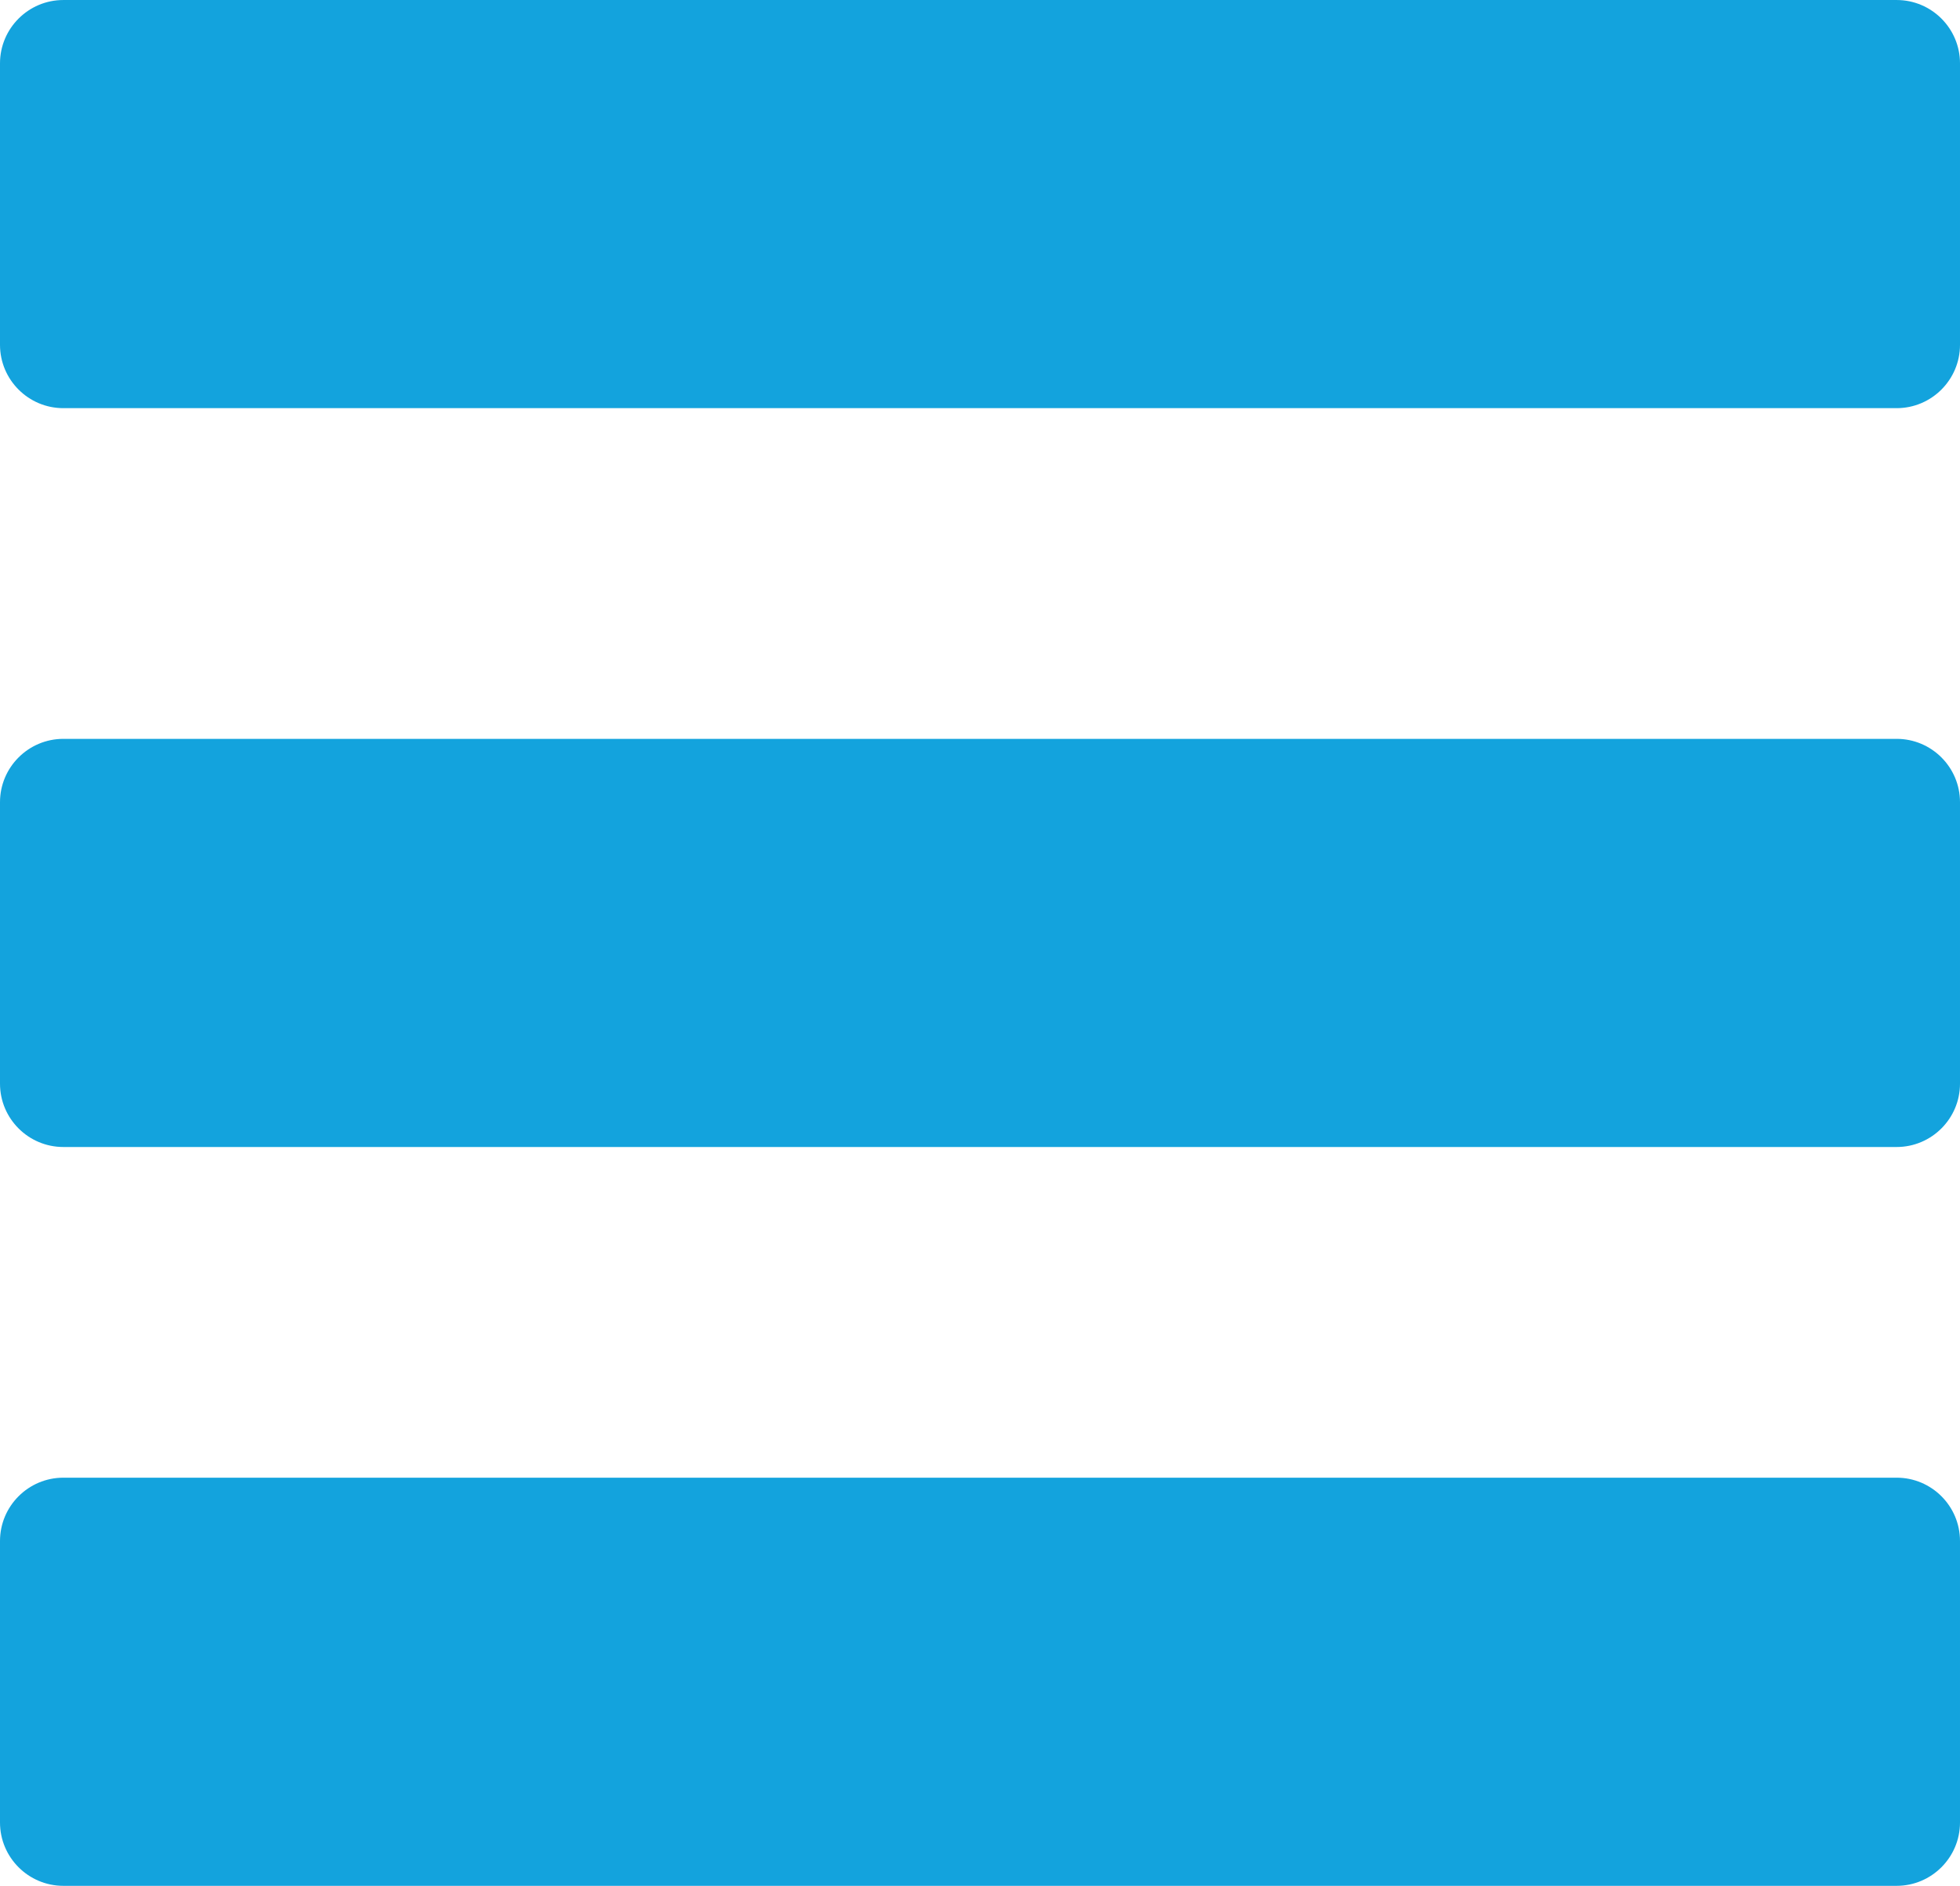
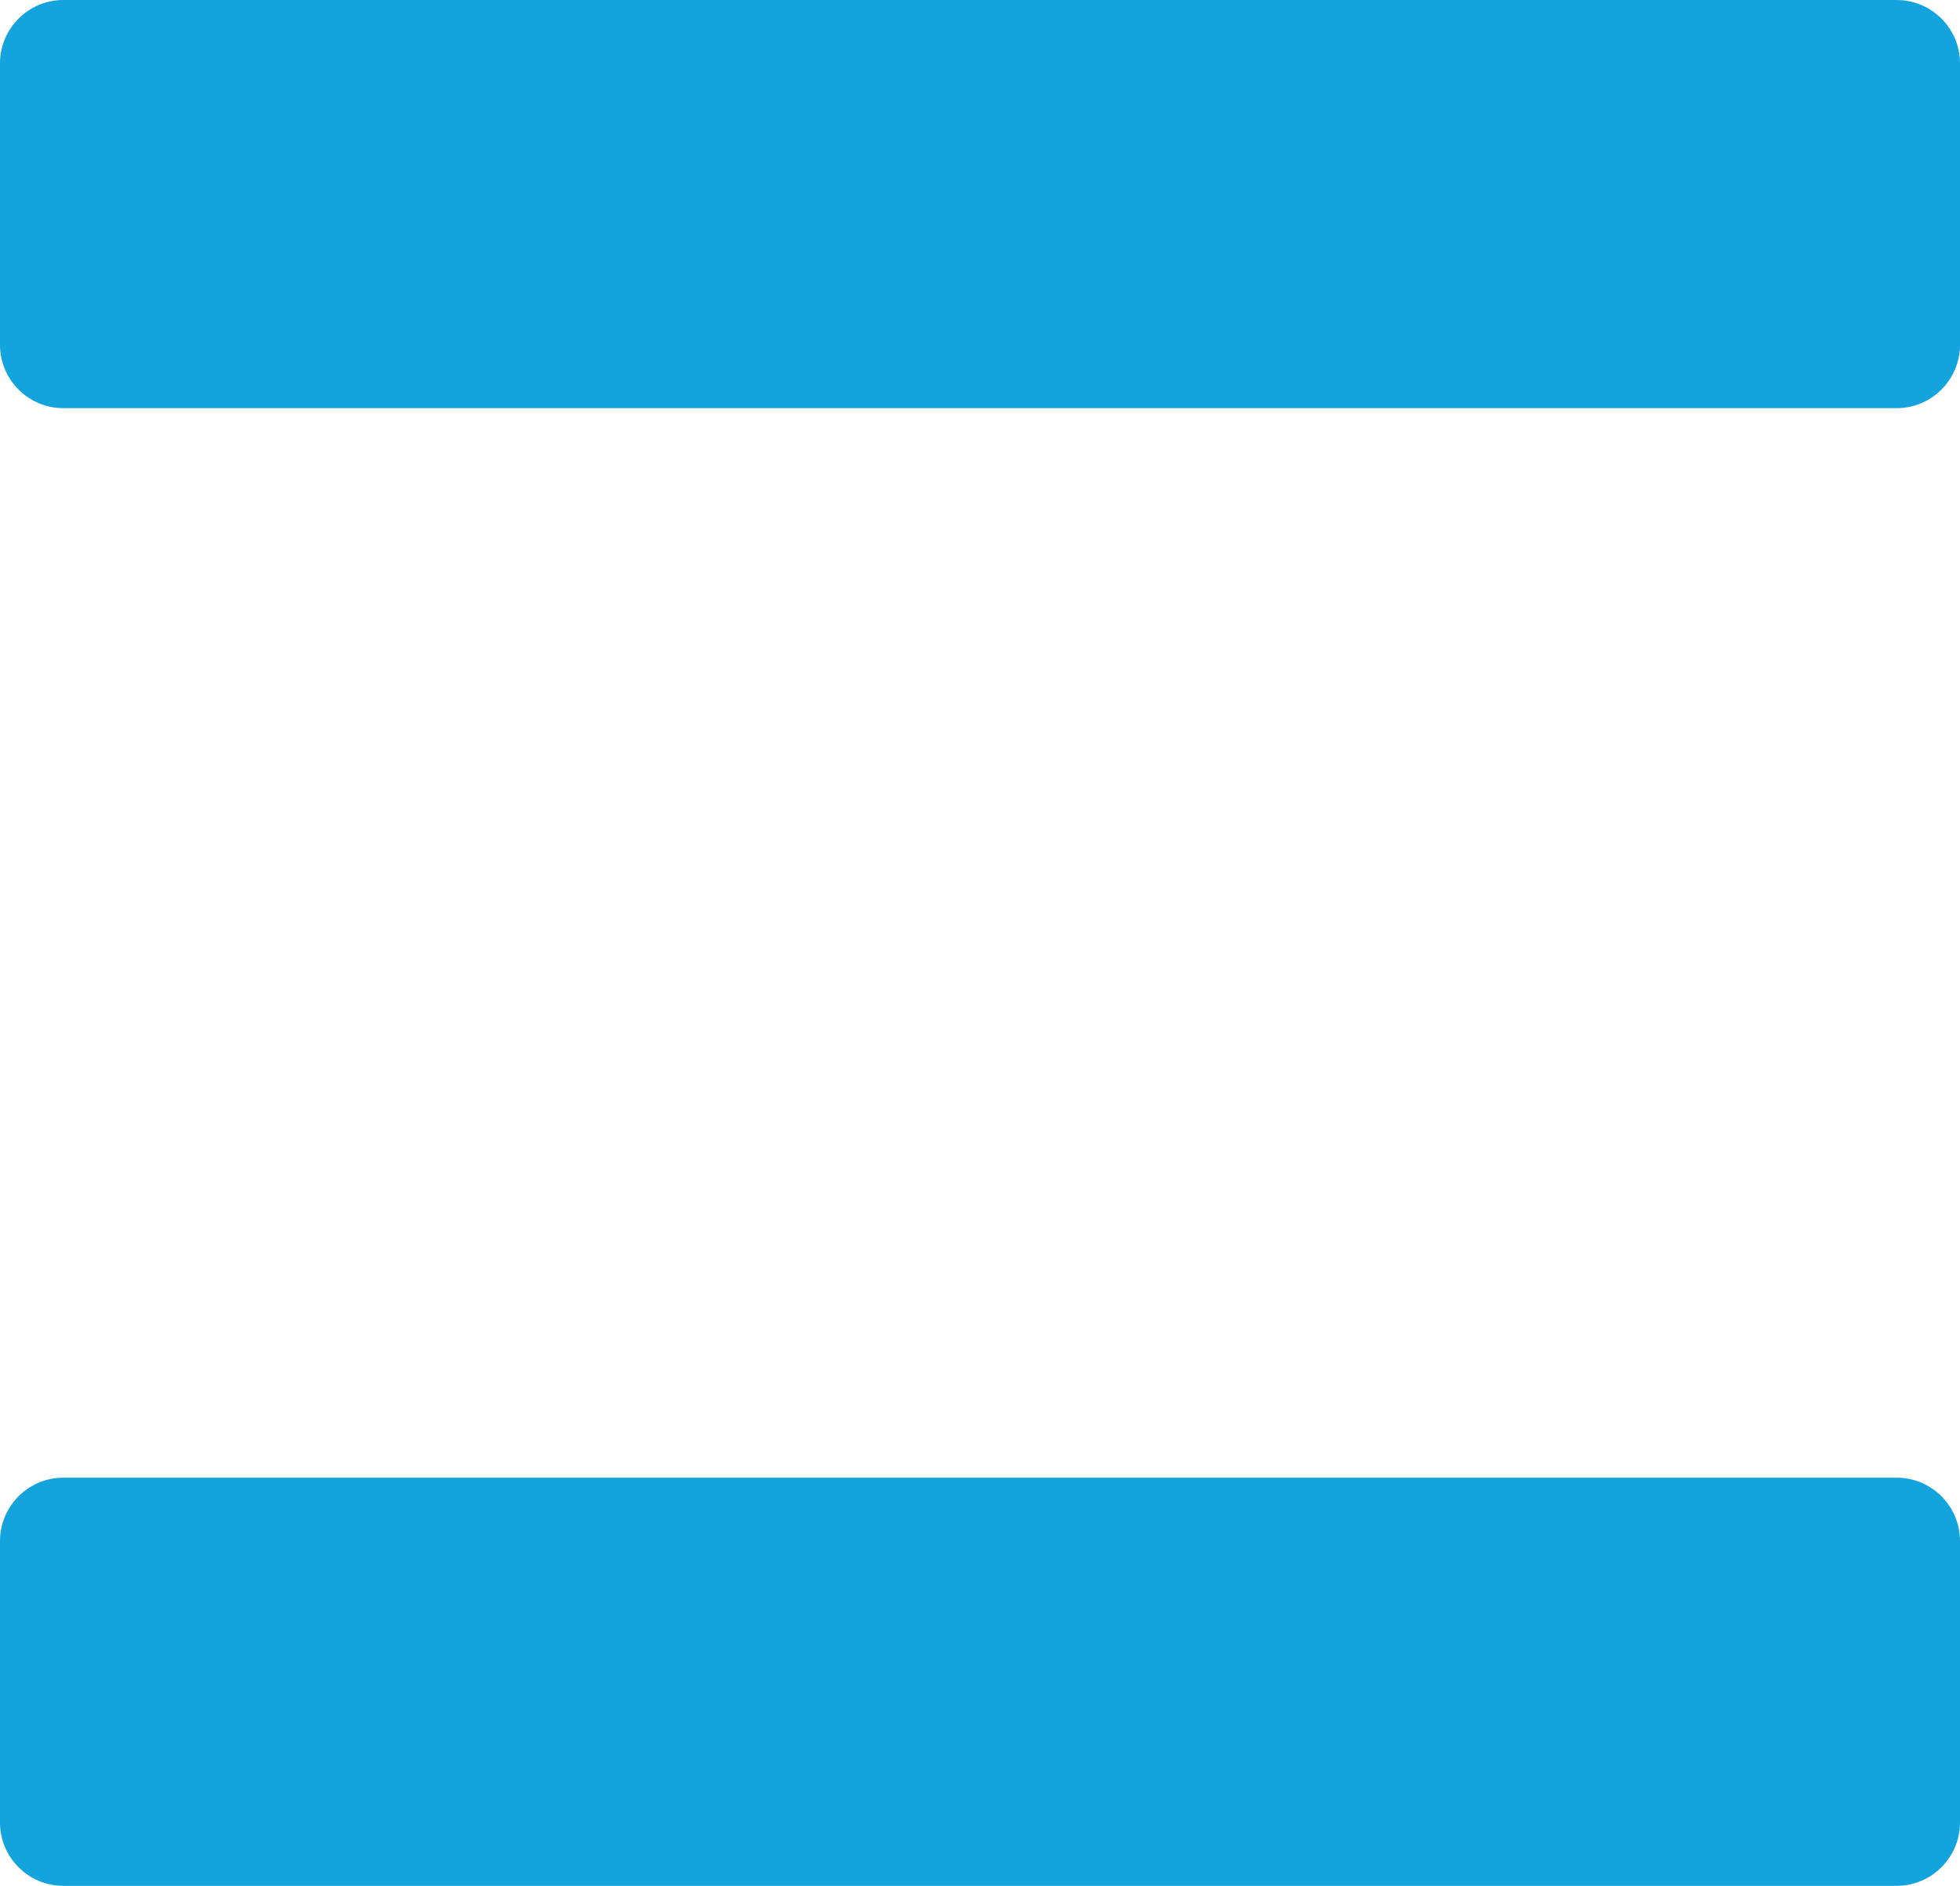
<svg xmlns="http://www.w3.org/2000/svg" xml:space="preserve" width="135.467mm" height="130.361mm" style="shape-rendering:geometricPrecision; text-rendering:geometricPrecision; image-rendering:optimizeQuality; fill-rule:evenodd; clip-rule:evenodd" viewBox="0 0 135.467 130.361">
  <defs>
    <style type="text/css">
   
    .fil0 {fill:#13A3DD}
   
  </style>
  </defs>
  <g id="Layer_x0020_1">
    <path class="fil0" d="M131.091 0.001l-126.713 0c-2.414,0 -4.378,1.964 -4.378,4.378l0 19.458c0,2.414 1.964,4.378 4.378,4.378l126.711 -0c2.412,0 4.378,-1.964 4.378,-4.378l-0 -19.458c0.002,-2.414 -1.963,-4.378 -4.376,-4.378z" data-original="#000000" data-old_color="#000000" />
-     <path class="fil0" d="M131.091 51.075l-126.713 0c-2.414,0 -4.378,1.964 -4.378,4.378l0 19.458c0,2.414 1.964,4.378 4.378,4.378l126.711 -0c2.412,0 4.378,-1.964 4.378,-4.378l-0 -19.458c0.002,-2.414 -1.963,-4.378 -4.376,-4.378z" data-original="#000000" data-old_color="#000000" />
    <path class="fil0" d="M131.091 102.148l-126.713 0c-2.414,0 -4.378,1.964 -4.378,4.378l0 19.458c0,2.414 1.964,4.378 4.378,4.378l126.711 -0c2.412,0 4.378,-1.964 4.378,-4.378l-0 -19.458c0.002,-2.415 -1.963,-4.378 -4.376,-4.378z" data-original="#000000" data-old_color="#000000" />
  </g>
</svg>